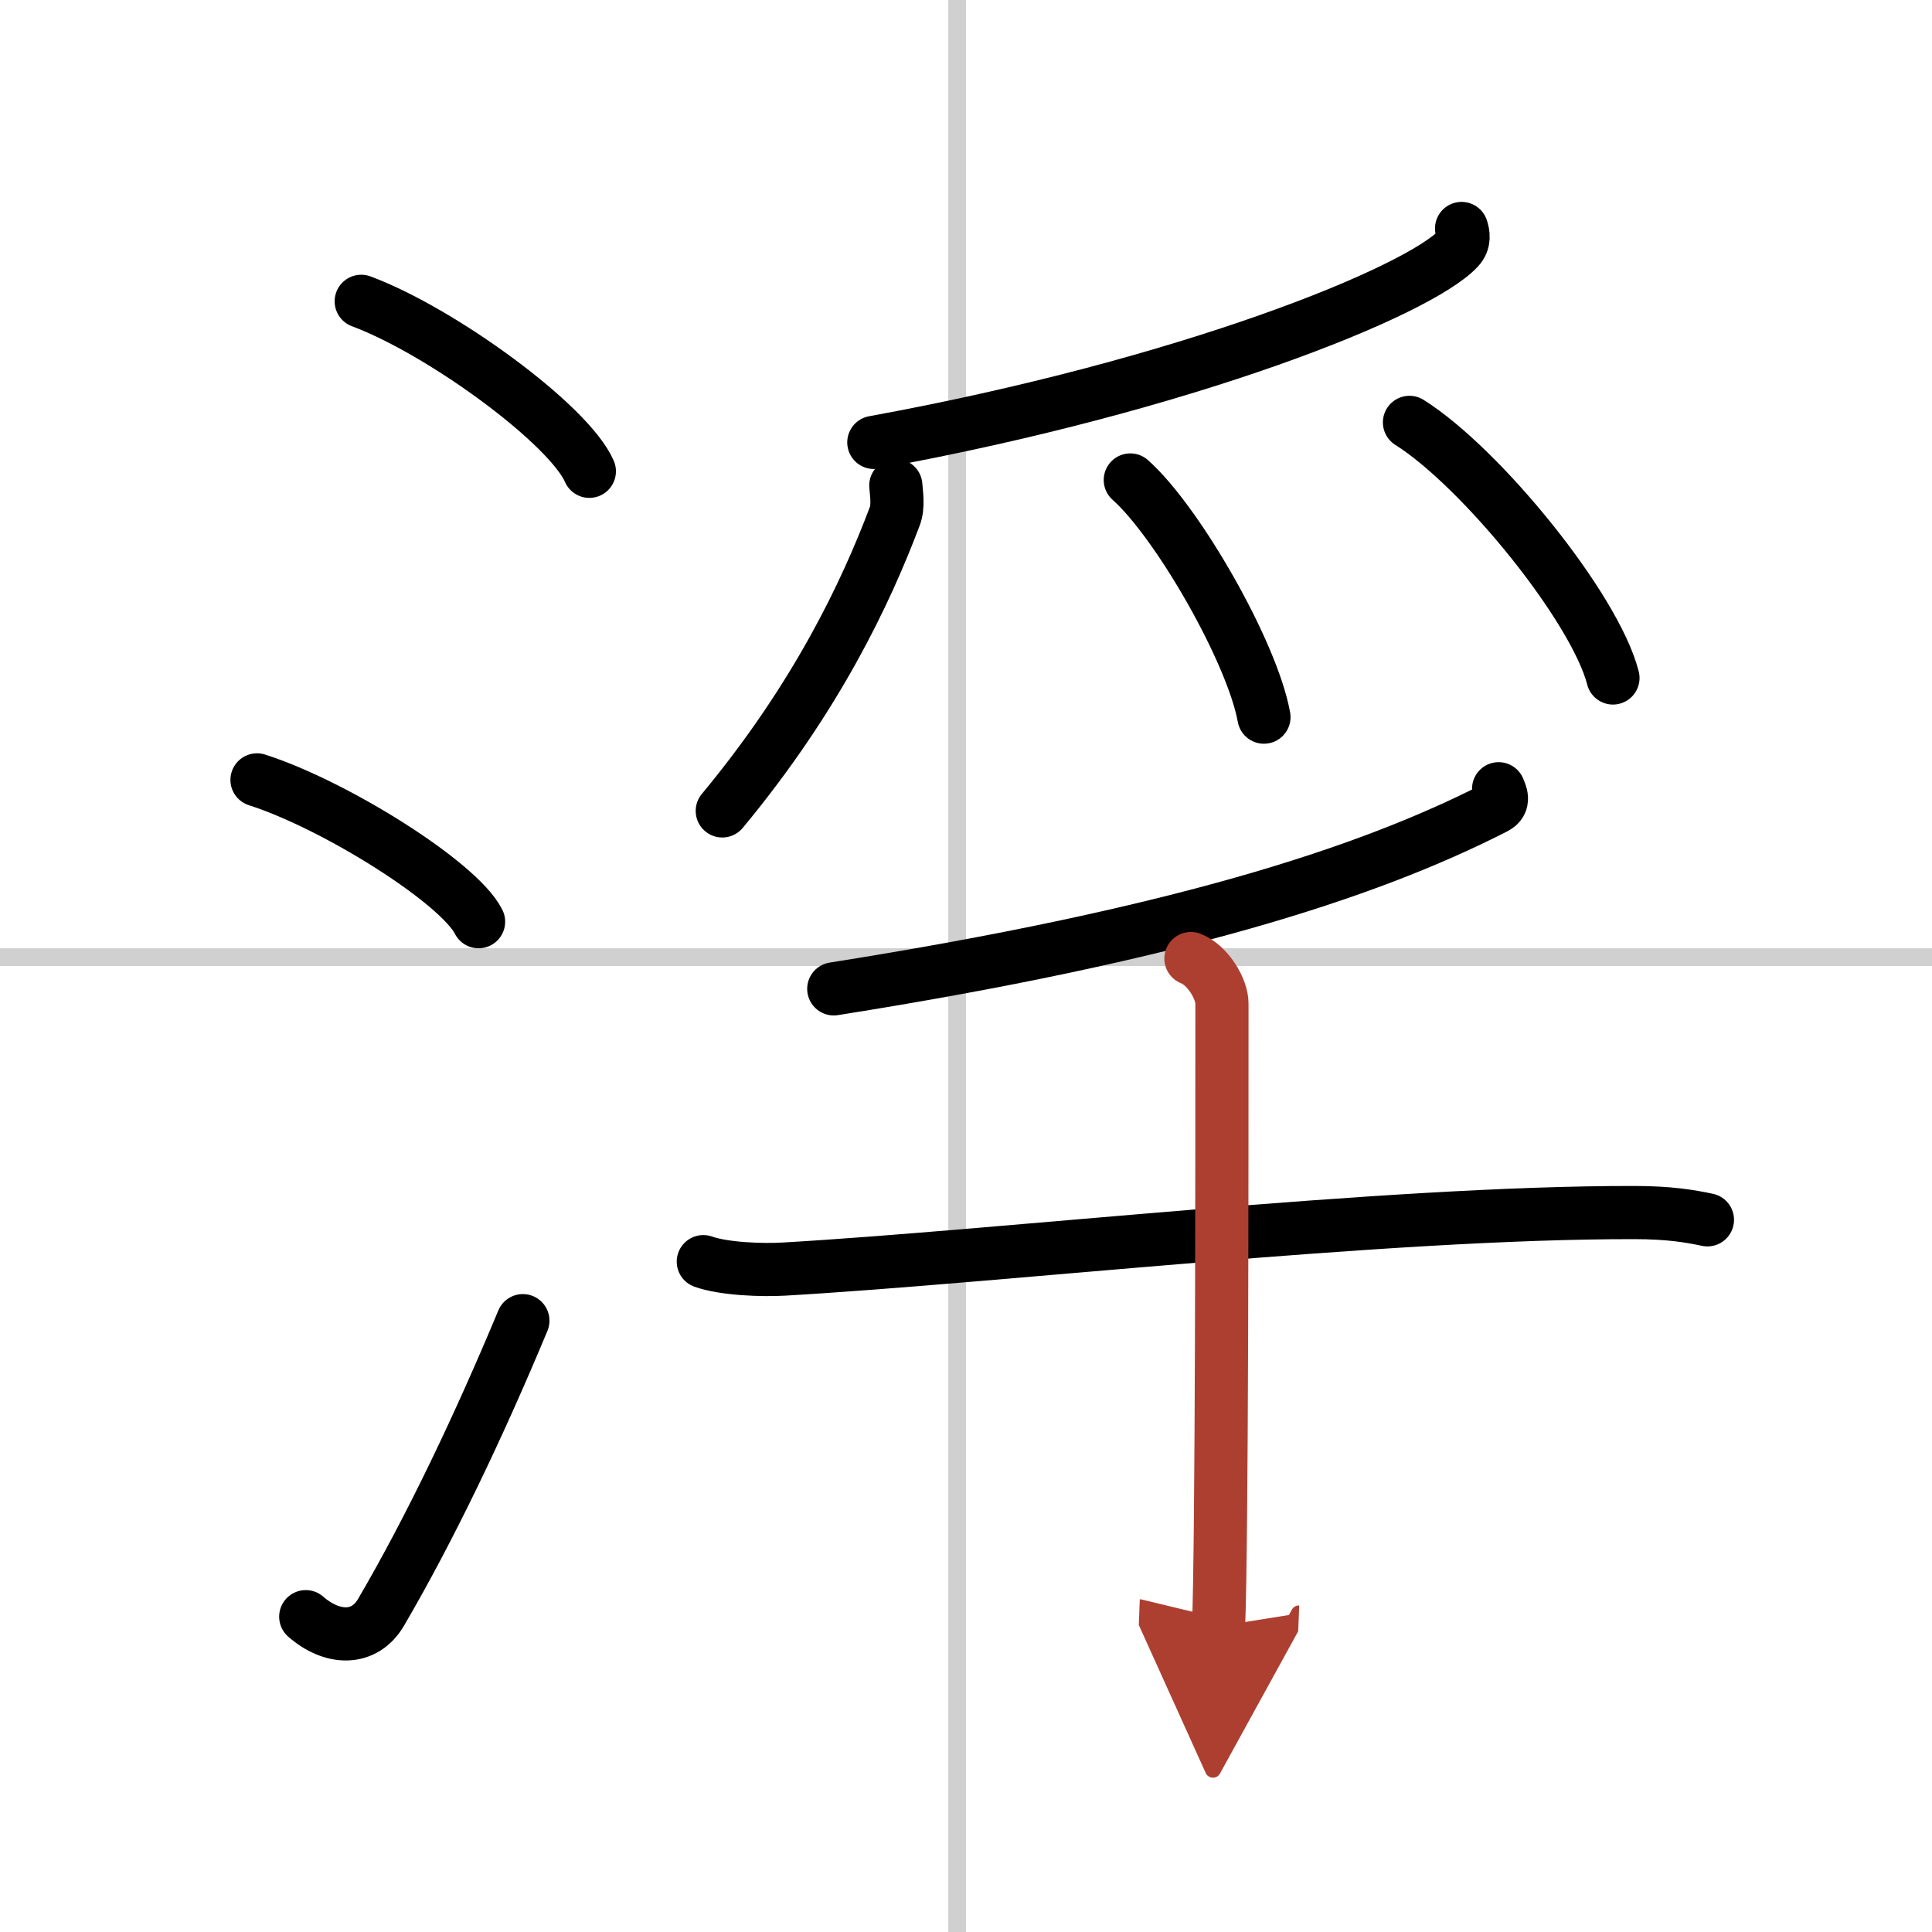
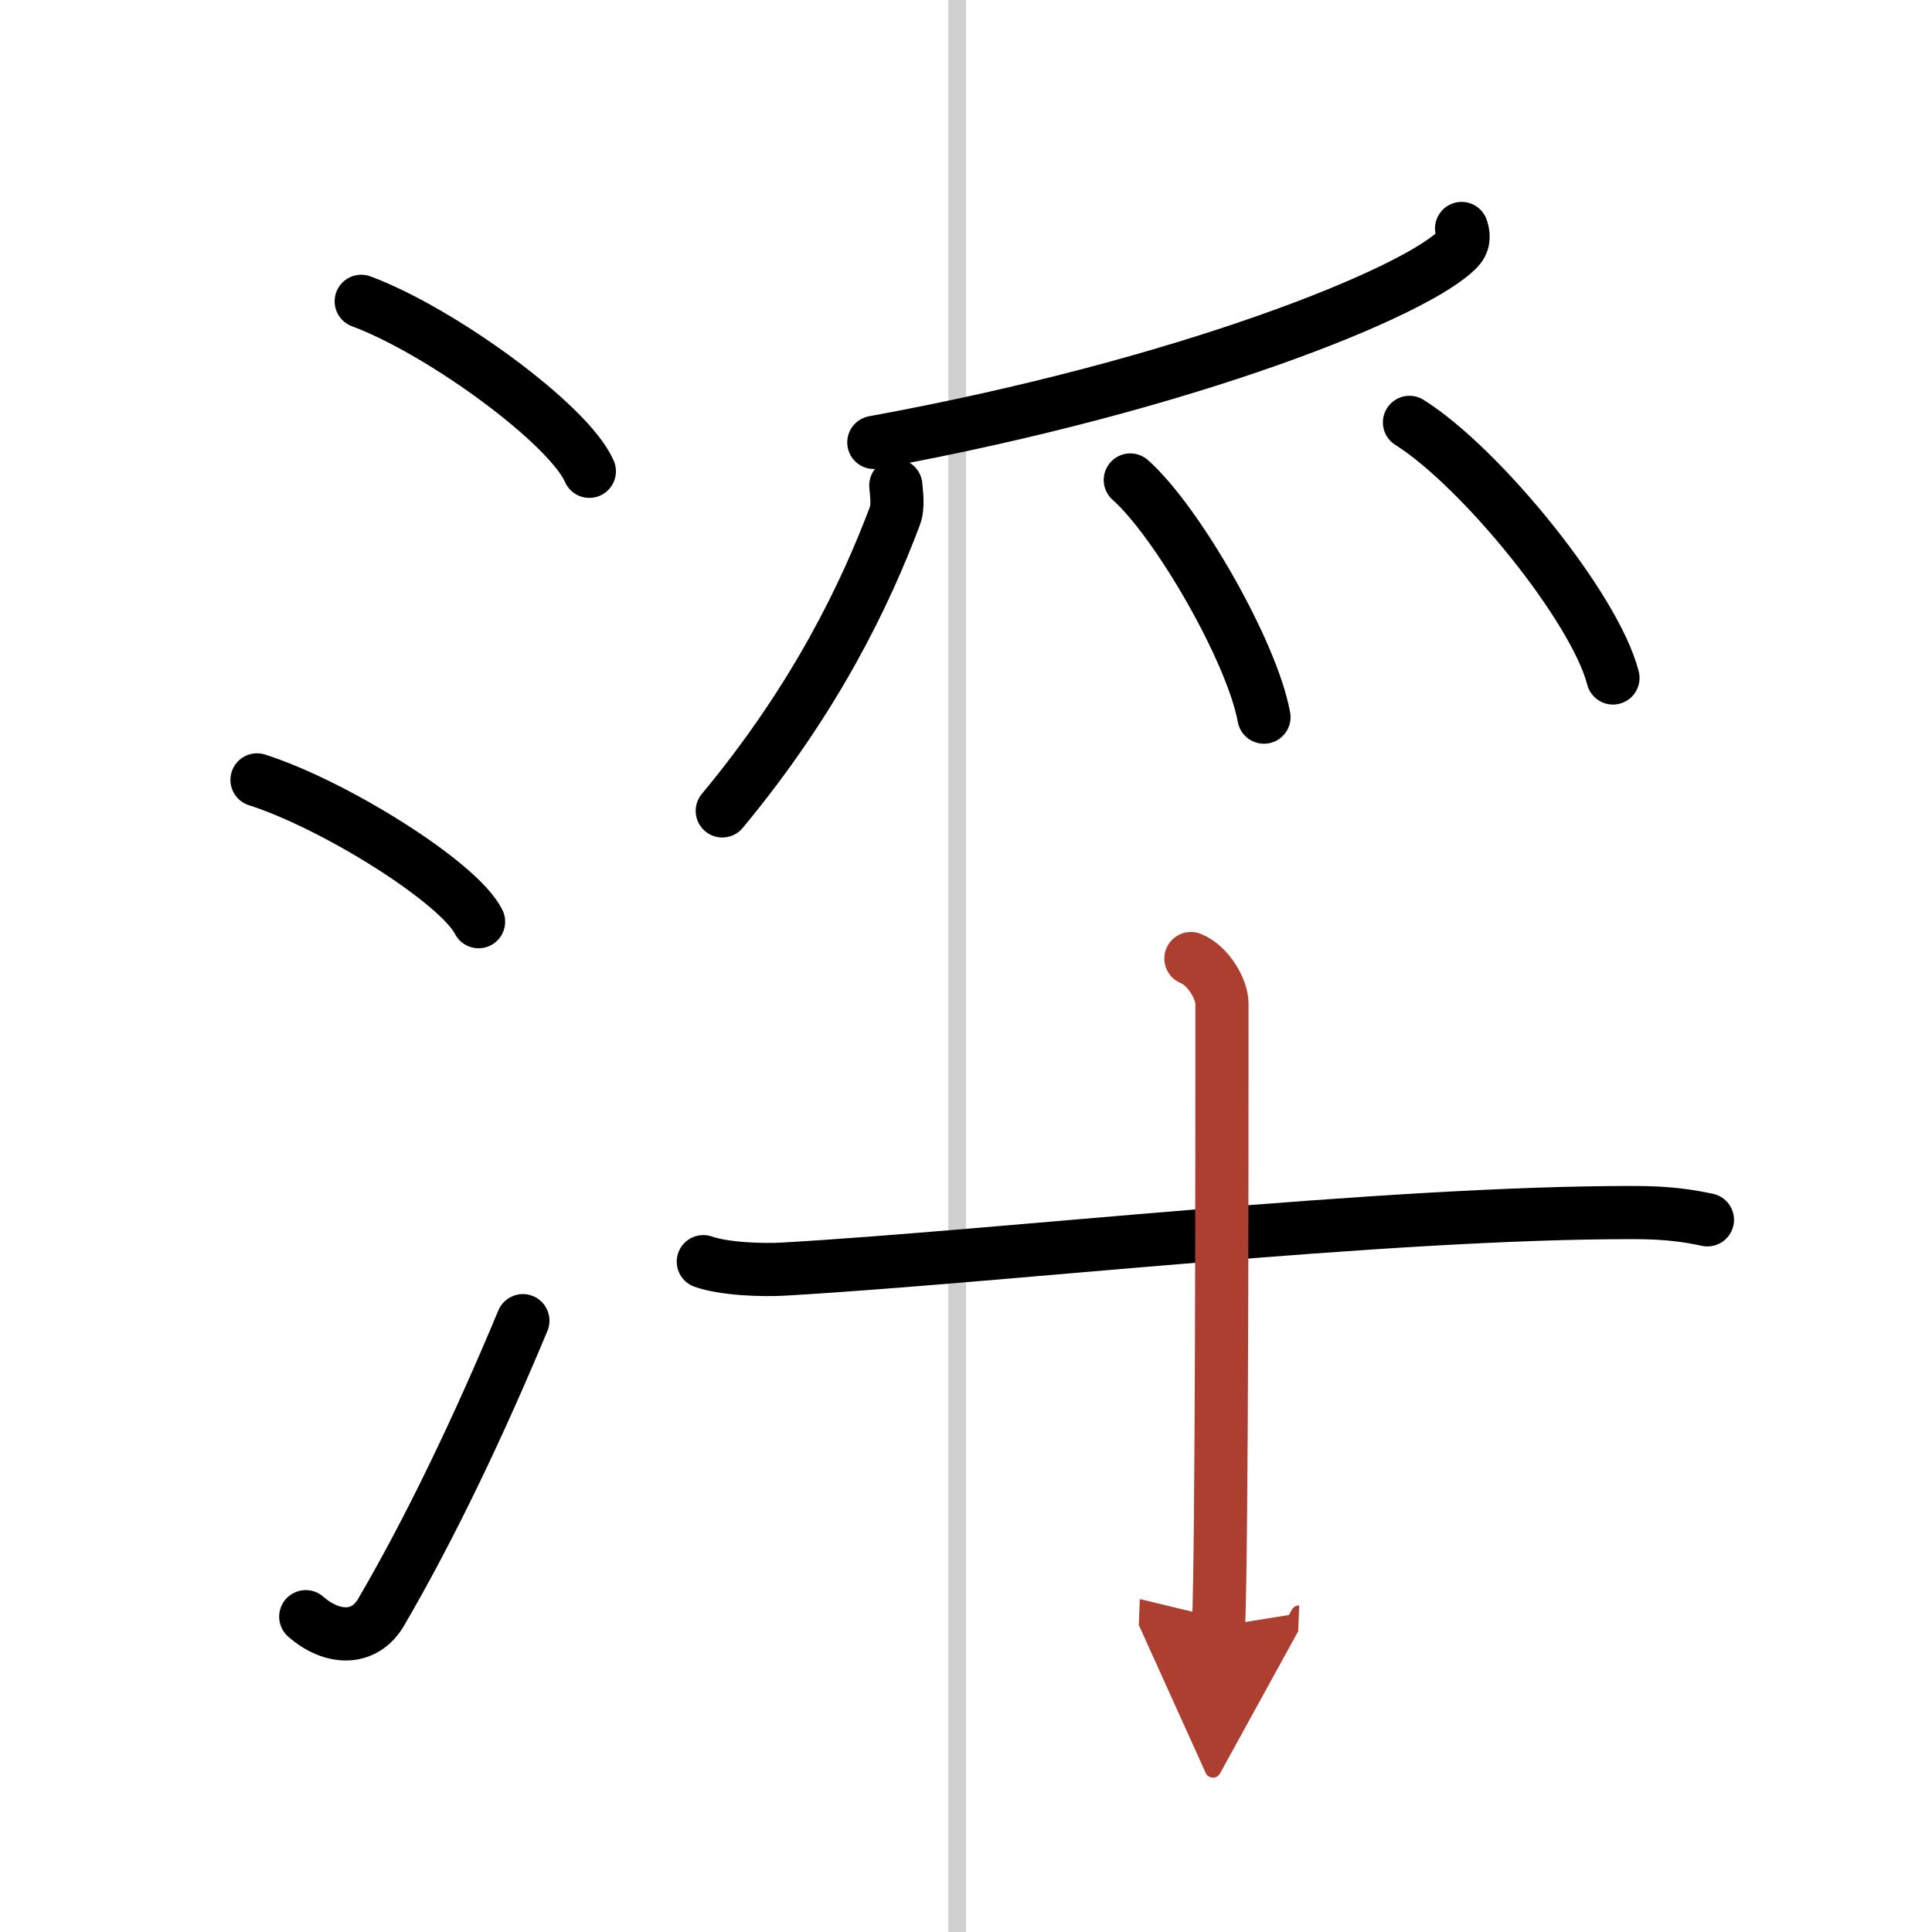
<svg xmlns="http://www.w3.org/2000/svg" width="400" height="400" viewBox="0 0 109 109">
  <defs>
    <marker id="a" markerWidth="4" orient="auto" refX="1" refY="5" viewBox="0 0 10 10">
      <polyline points="0 0 10 5 0 10 1 5" fill="#ad3f31" stroke="#ad3f31" />
    </marker>
  </defs>
  <g fill="none" stroke="#000" stroke-linecap="round" stroke-linejoin="round" stroke-width="3">
-     <rect width="100%" height="100%" fill="#fff" stroke="#fff" />
    <line x1="54" x2="54" y2="109" stroke="#d0d0d0" stroke-width="1" />
-     <line x2="109" y1="54" y2="54" stroke="#d0d0d0" stroke-width="1" />
    <path d="m20.38 17c4.54 1.69 11.73 6.96 12.87 9.59" />
    <path d="m14.5 44c4.41 1.41 11.4 5.8 12.5 8" />
    <path d="m17.25 91.21c1.5 1.31 3.31 1.36 4.25-0.25 2.75-4.7 5.5-10.45 8-16.45" />
    <path d="m82.46 12.89c0.09 0.28 0.2 0.73-0.19 1.14-2.26 2.41-15.22 7.69-32.97 10.93" />
    <path d="m50.54 27.39c0.03 0.43 0.16 1.17-0.06 1.74-1.62 4.29-4.4 10.2-9.73 16.62" />
    <path d="m63.77 27.08c2.66 2.36 6.88 9.71 7.54 13.38" />
    <path d="M79.52,23.83C83.57,26.38,89.99,34.29,91,38.25" />
-     <path d="m84.55 44.5c0.1 0.27 0.39 0.77-0.2 1.07-7.34 3.75-18.18 7.19-37.31 10.22" />
    <path d="m39.68 71.18c1.18 0.42 3.35 0.49 4.54 0.42 12.31-0.71 33.89-3.21 47.97-3.19 1.97 0 3.15 0.2 4.14 0.41" />
    <path d="m67.19 54.08c0.98 0.39 1.75 1.73 1.75 2.53 0 8.89 0 30.27-0.19 35.14" marker-end="url(#a)" stroke="#ad3f31" />
  </g>
</svg>